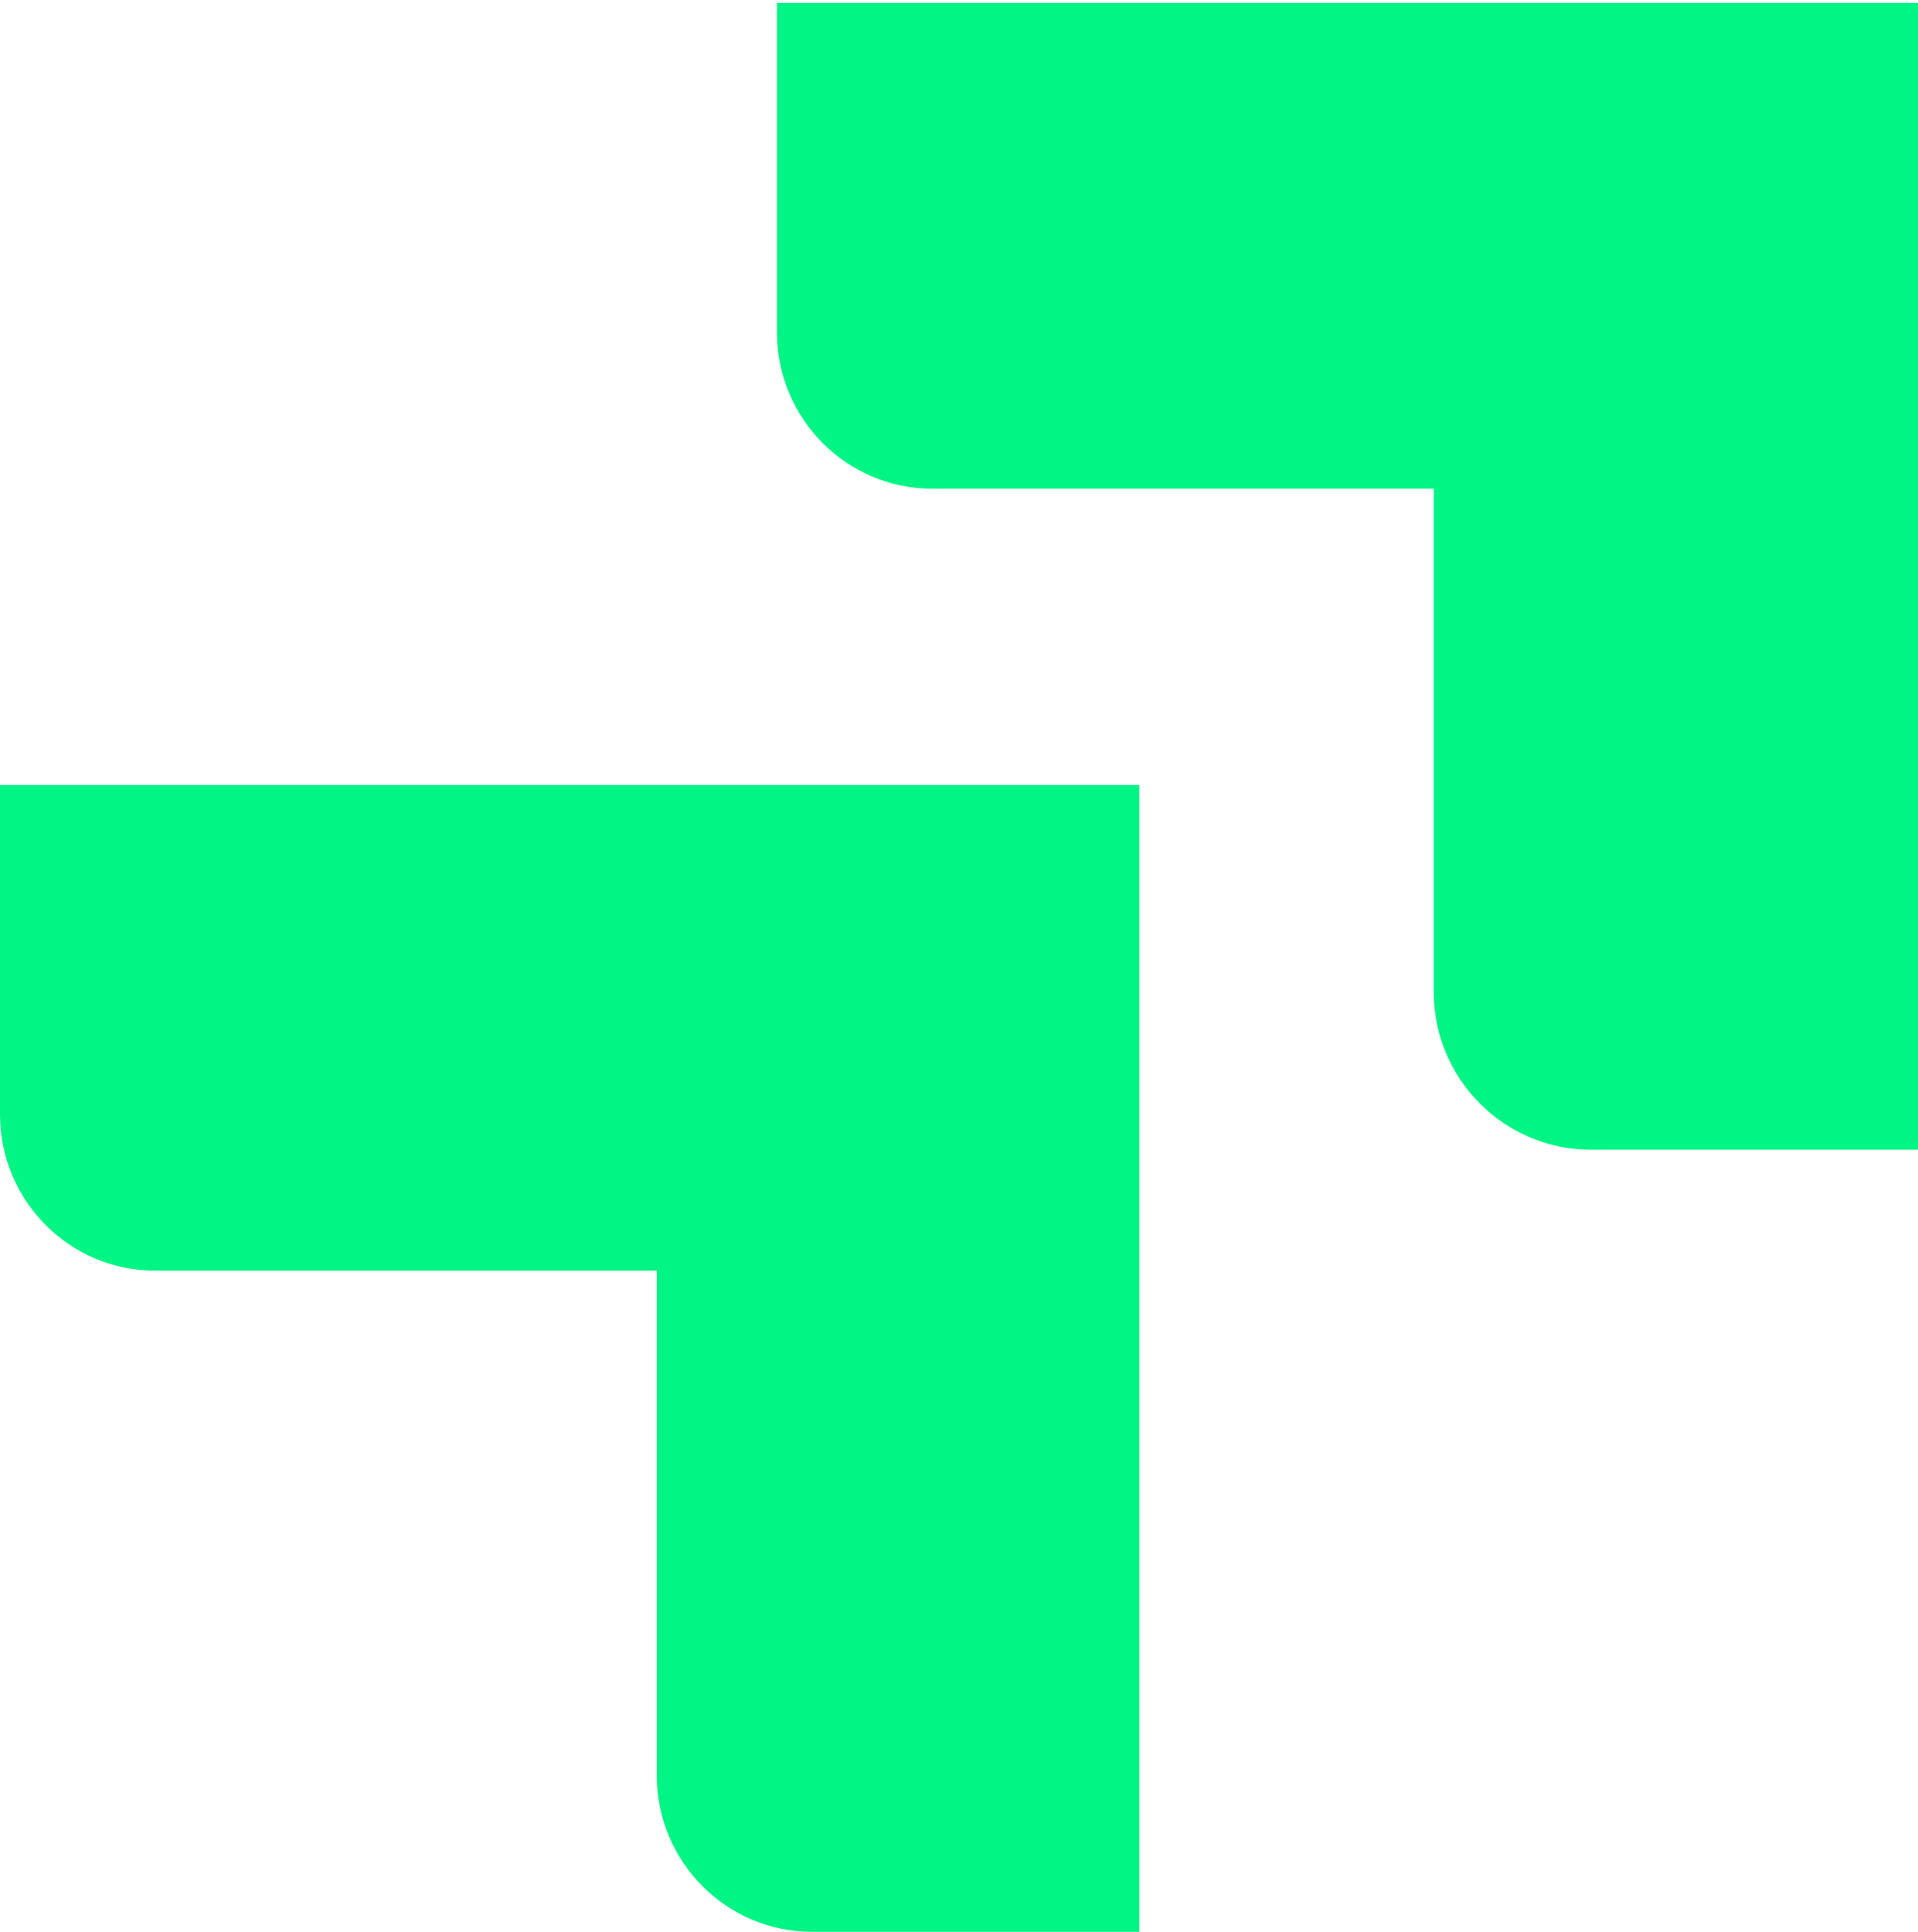
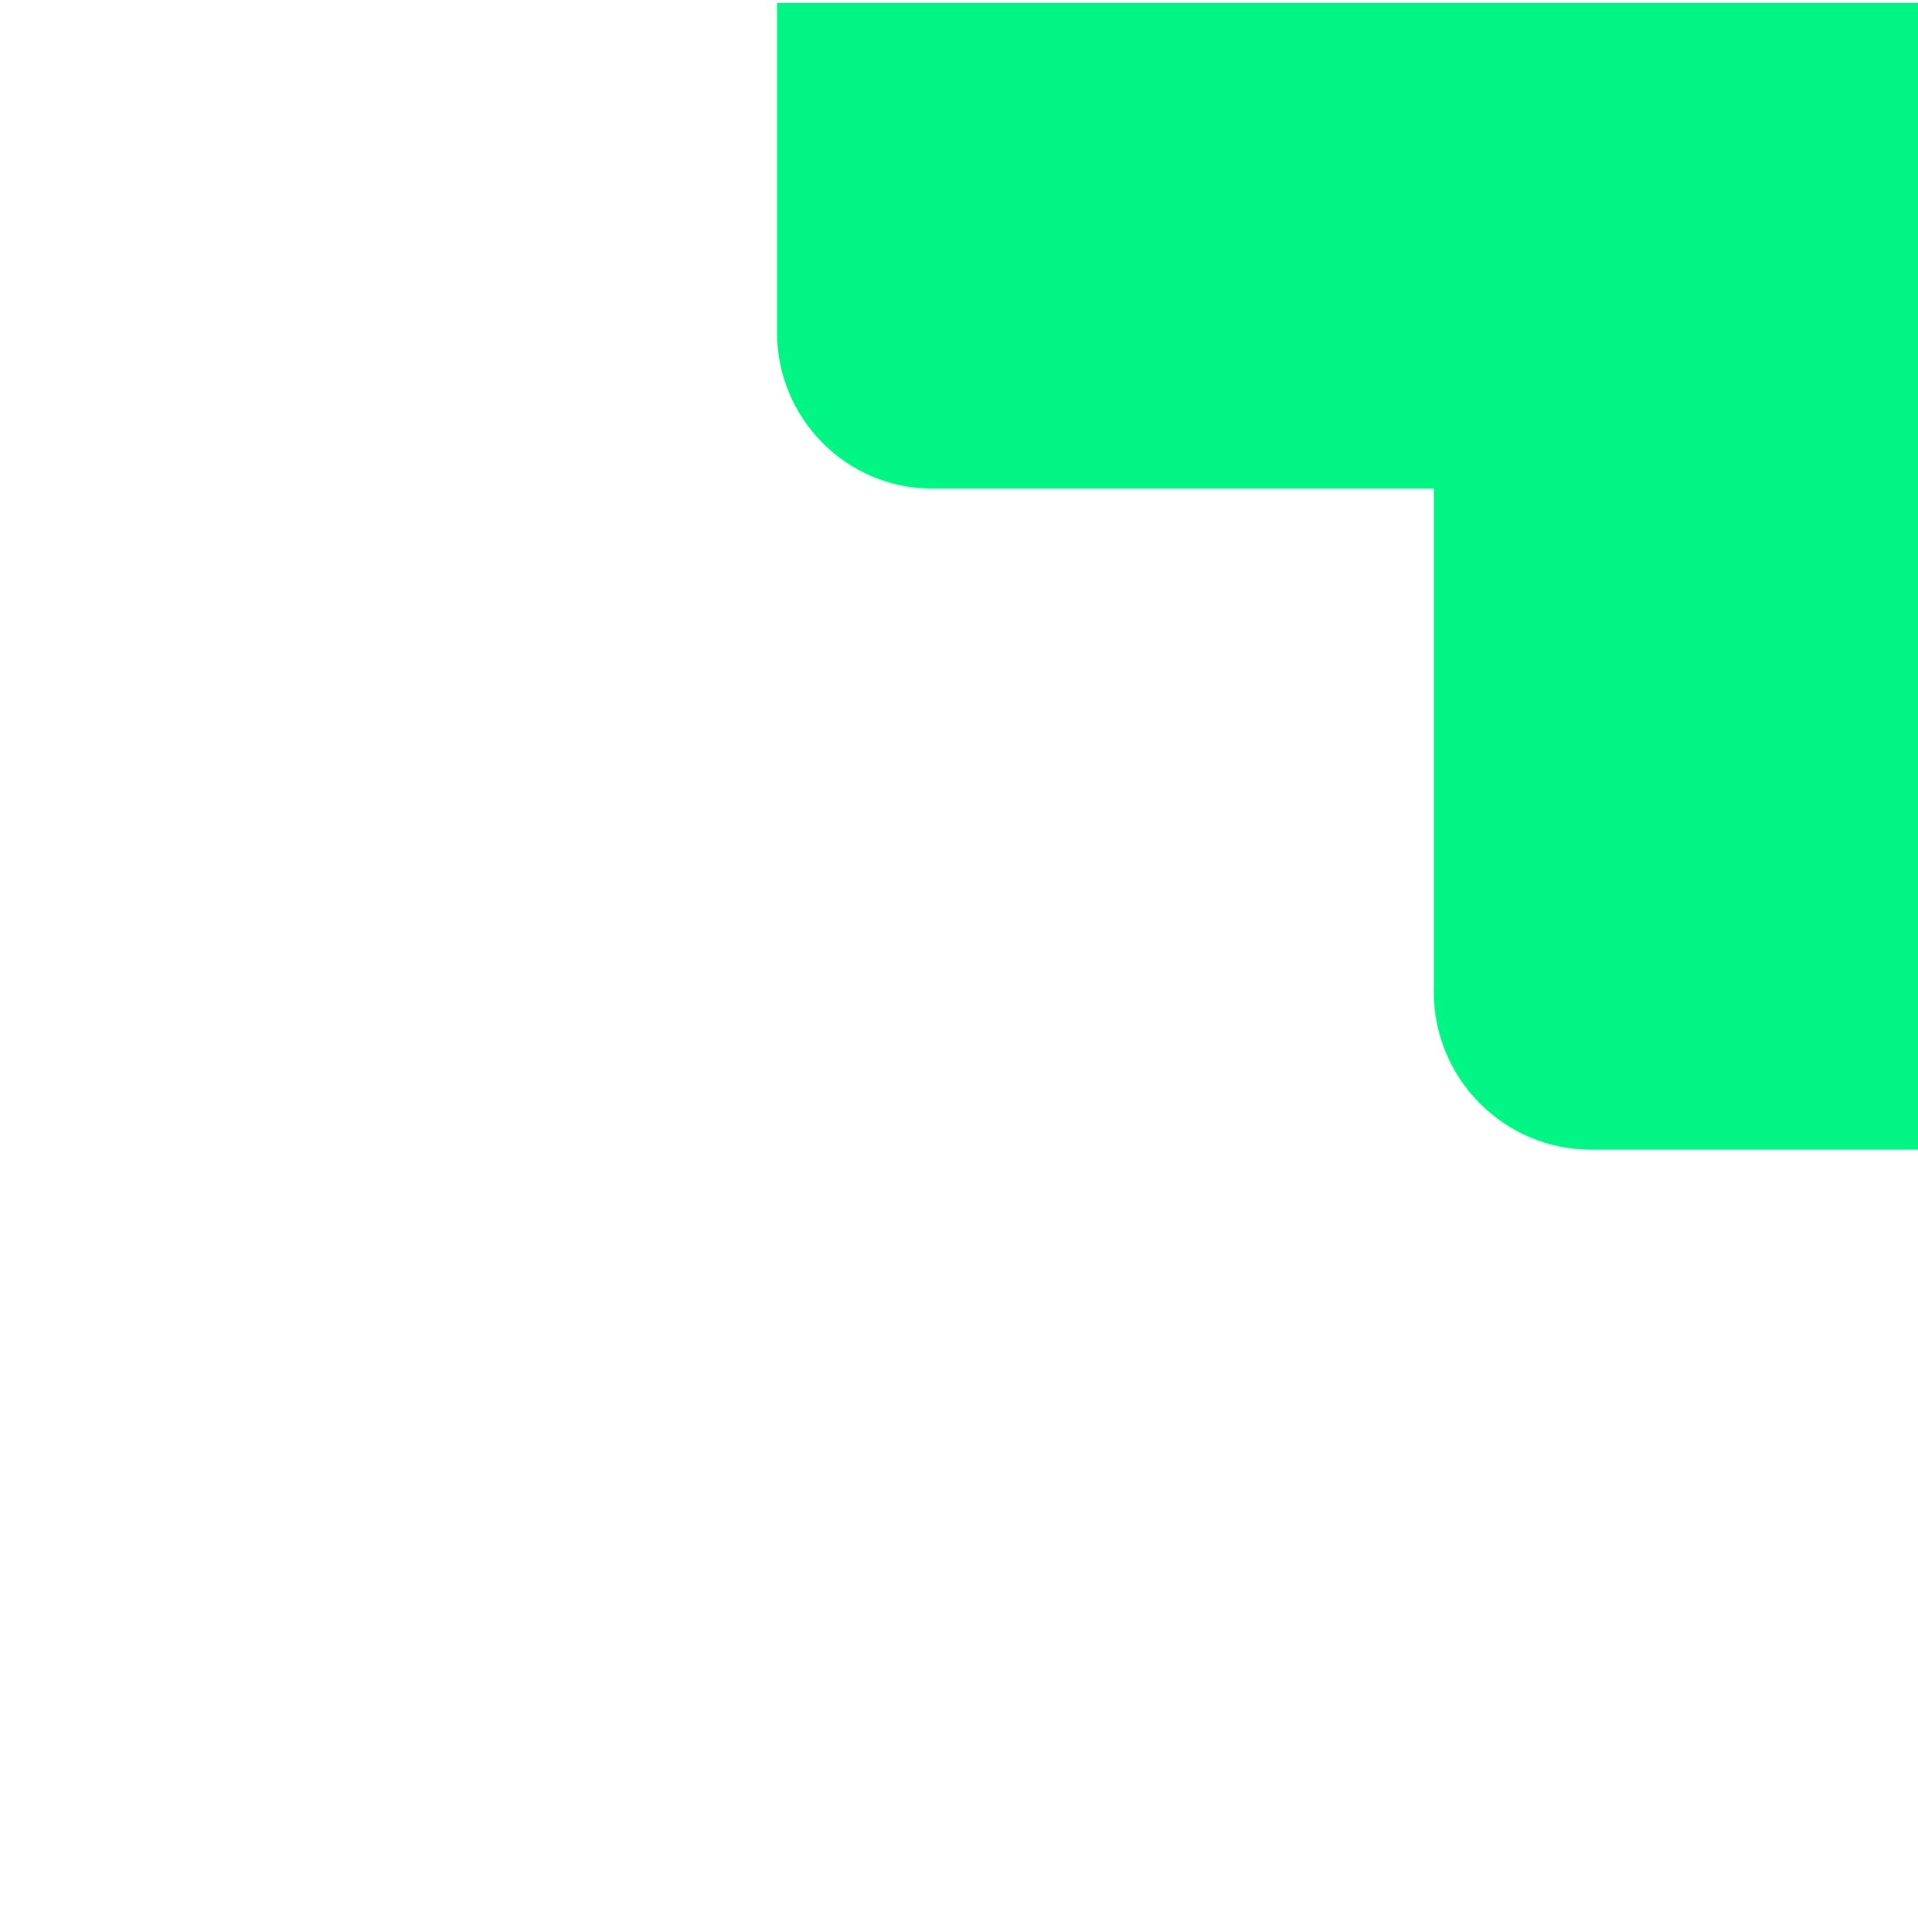
<svg xmlns="http://www.w3.org/2000/svg" width="141" height="142" viewBox="0 0 141 142" fill="none">
-   <path d="M83.755 57.704V142H59.678C53.403 142 48.281 136.844 48.281 130.528V93.407H11.398C5.123 93.407 0 88.251 0 81.936V57.704H83.755Z" fill="#00F584" />
  <path d="M141 0.218V84.513H116.924C110.649 84.513 105.398 79.358 105.398 72.913V35.921H68.515C62.24 35.921 57.117 30.765 57.117 24.449V0.218H140.872H141Z" fill="#00F584" />
</svg>